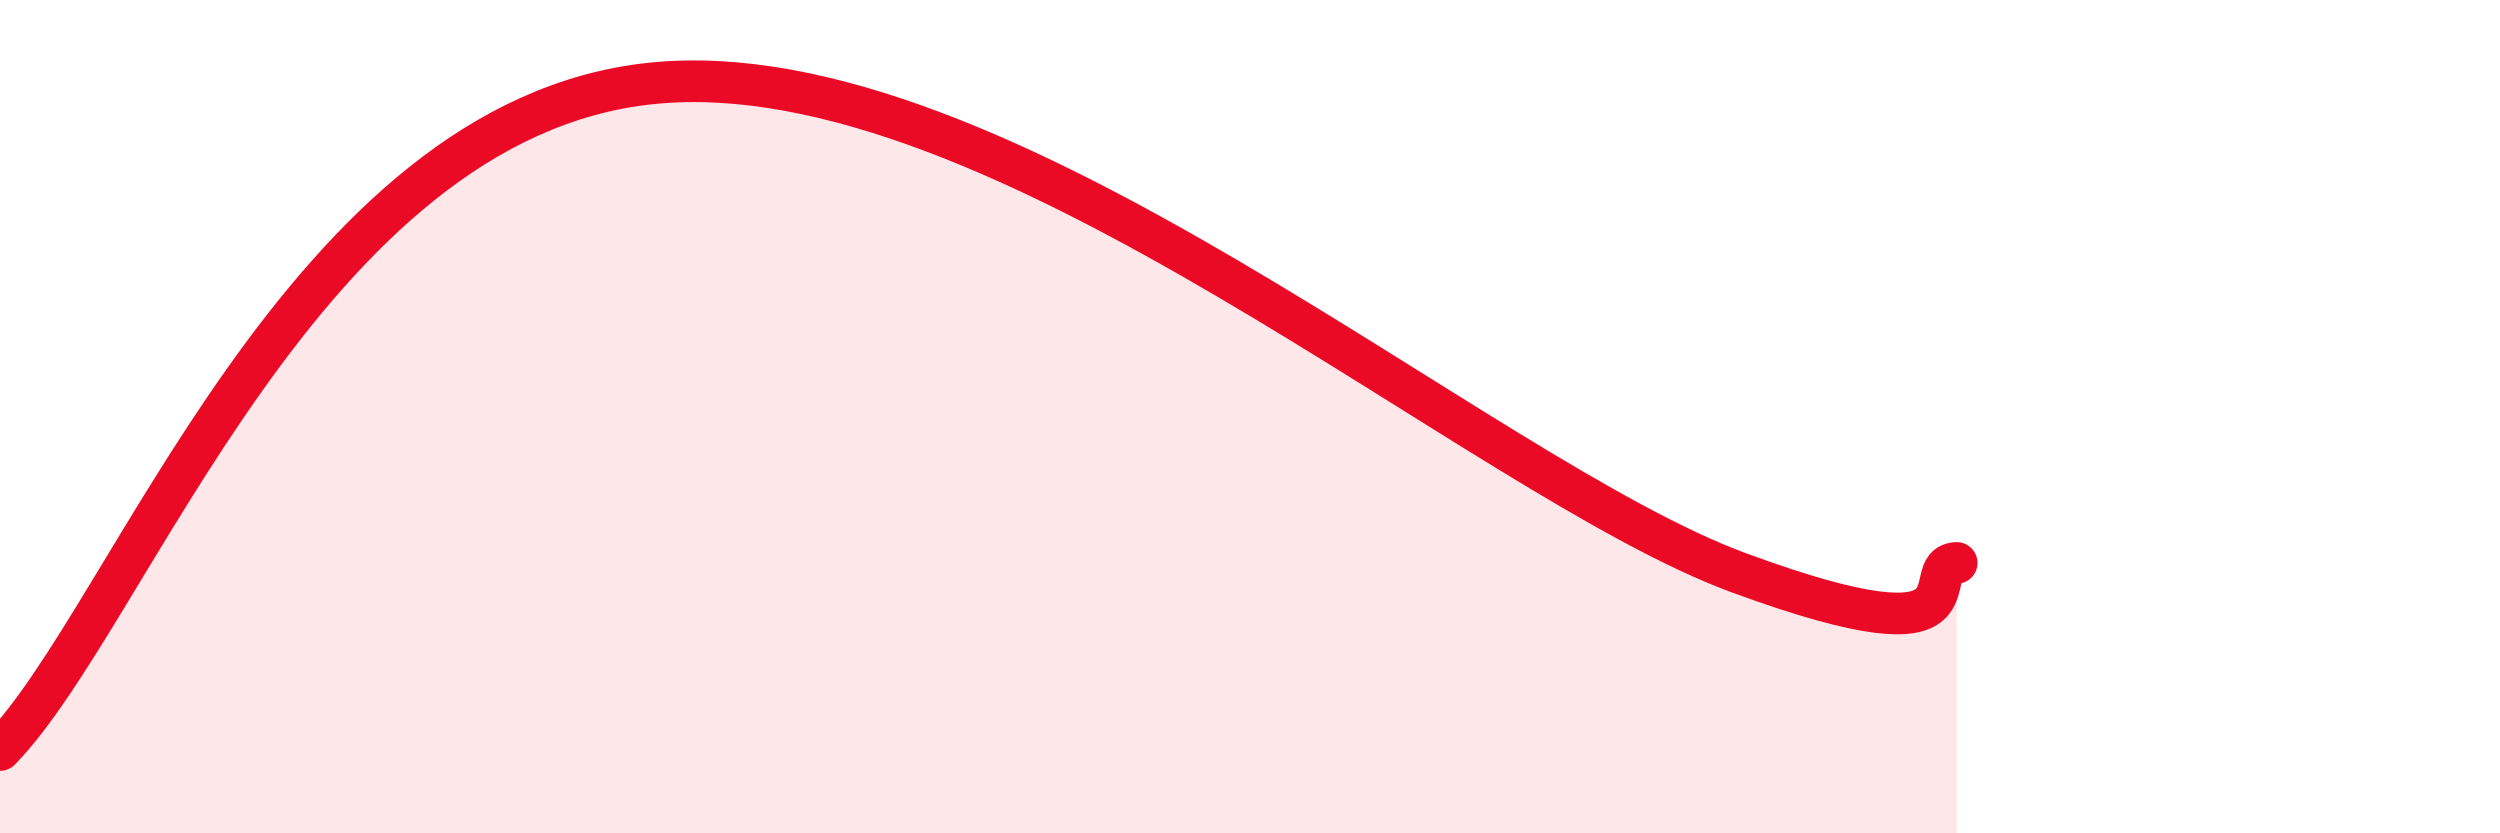
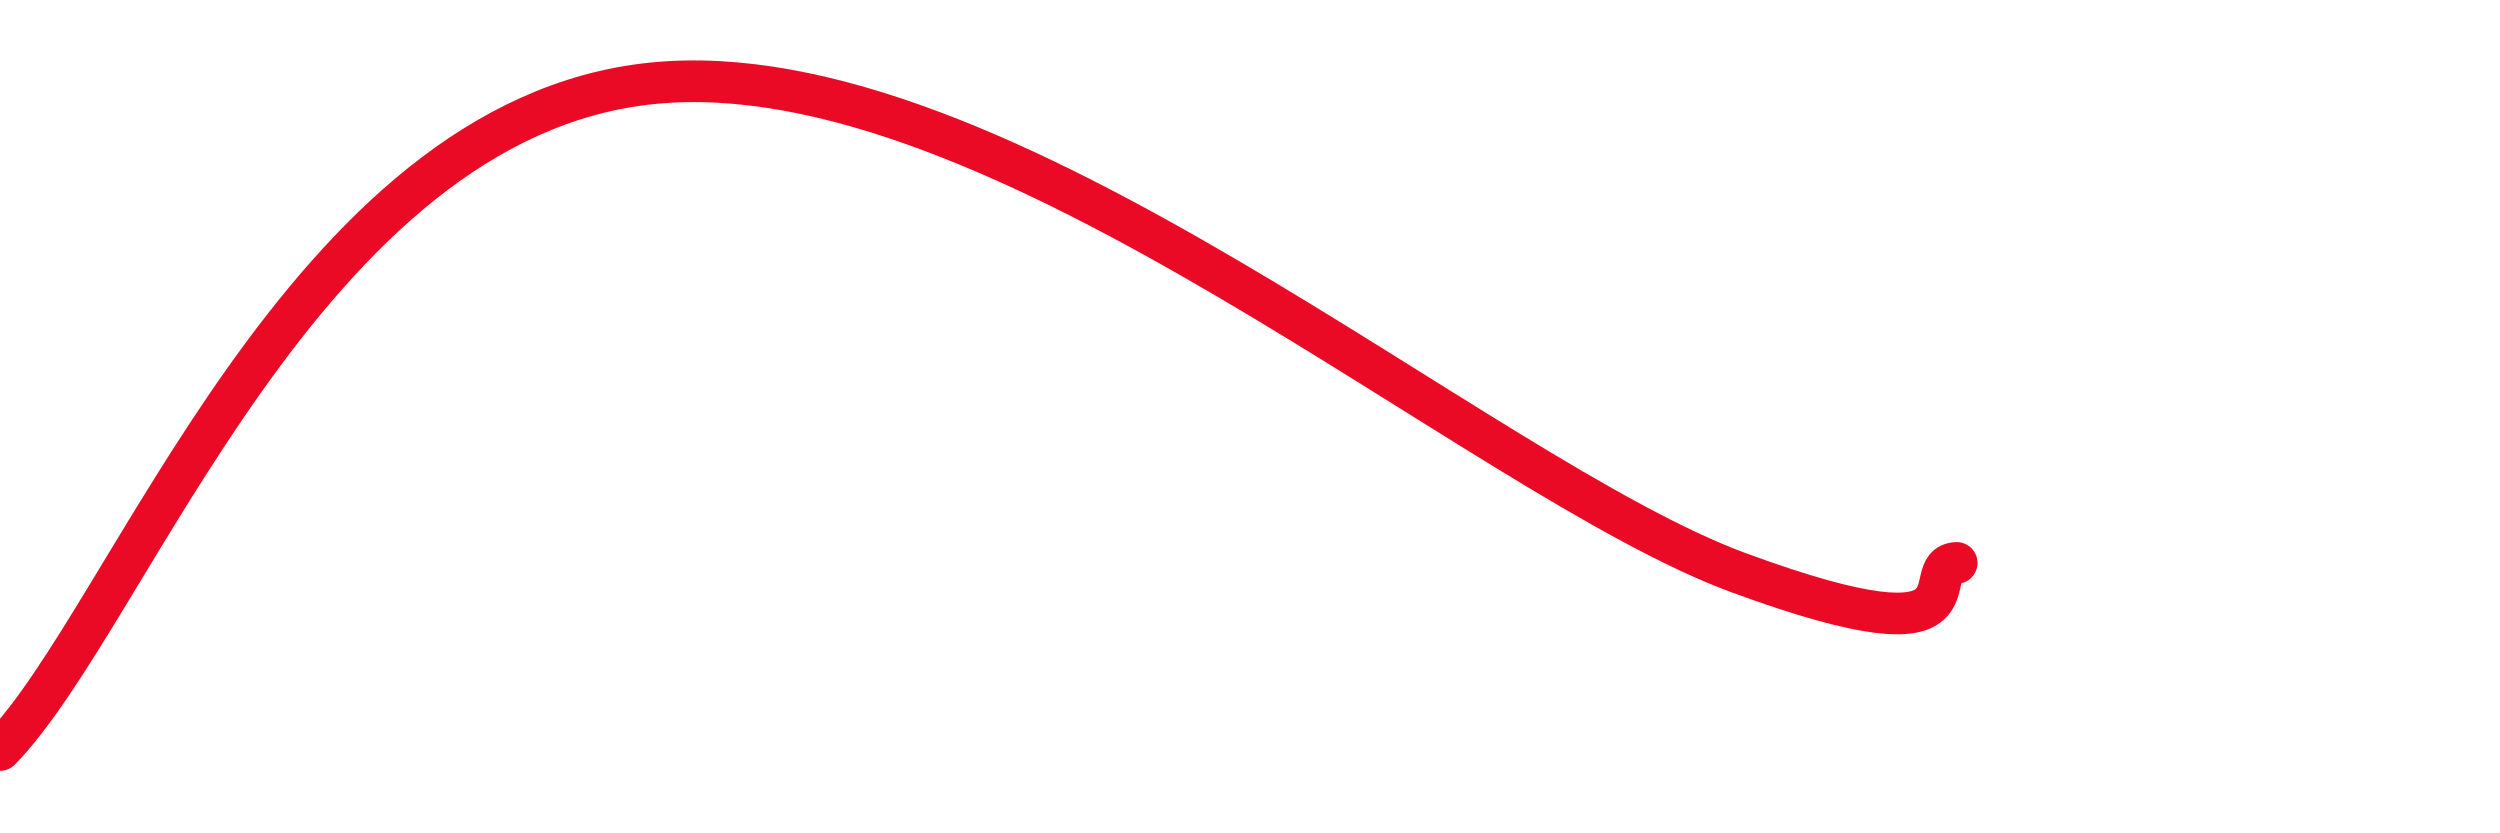
<svg xmlns="http://www.w3.org/2000/svg" width="60" height="20" viewBox="0 0 60 20">
-   <path d="M 0,18 C 3.13,14.8 7.3,2.85 15.65,2 C 24,1.15 35.48,11.45 41.74,13.75 C 48,16.05 45.92,13.56 46.96,13.51L46.96 20L0 20Z" fill="#EB0A25" opacity="0.1" stroke-linecap="round" stroke-linejoin="round" />
  <path d="M 0,18 C 3.13,14.8 7.3,2.85 15.65,2 C 24,1.15 35.48,11.45 41.74,13.75 C 48,16.05 45.92,13.56 46.96,13.51" stroke="#EB0A25" stroke-width="1" fill="none" stroke-linecap="round" stroke-linejoin="round" />
</svg>